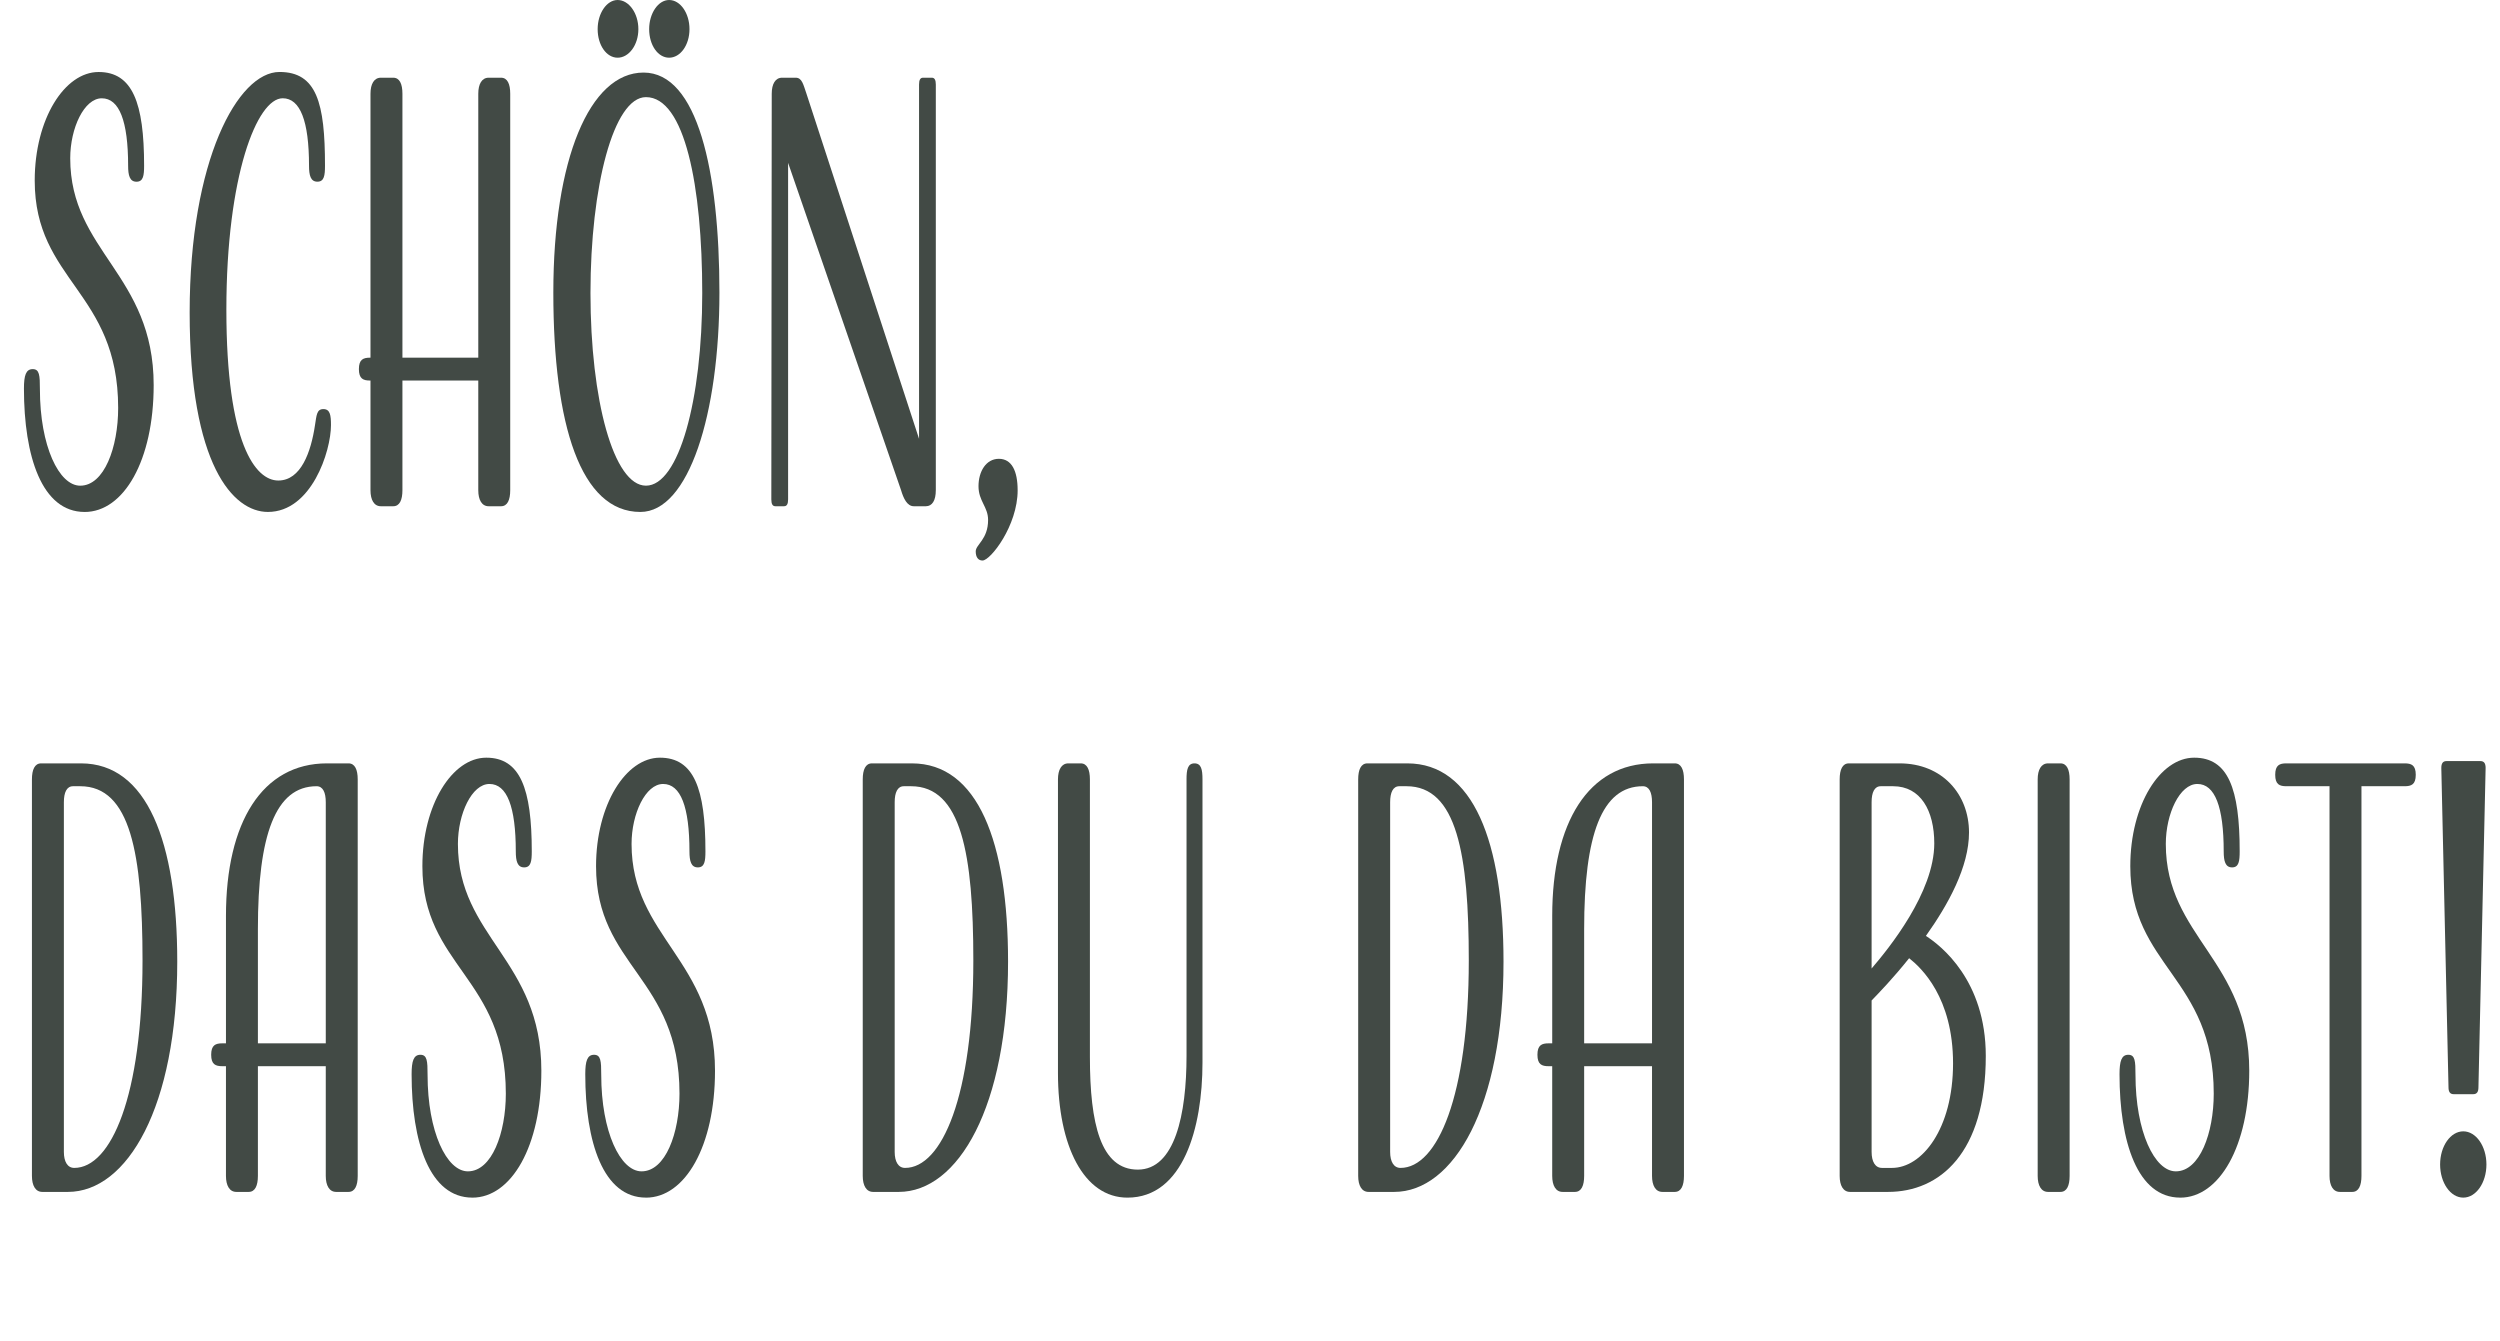
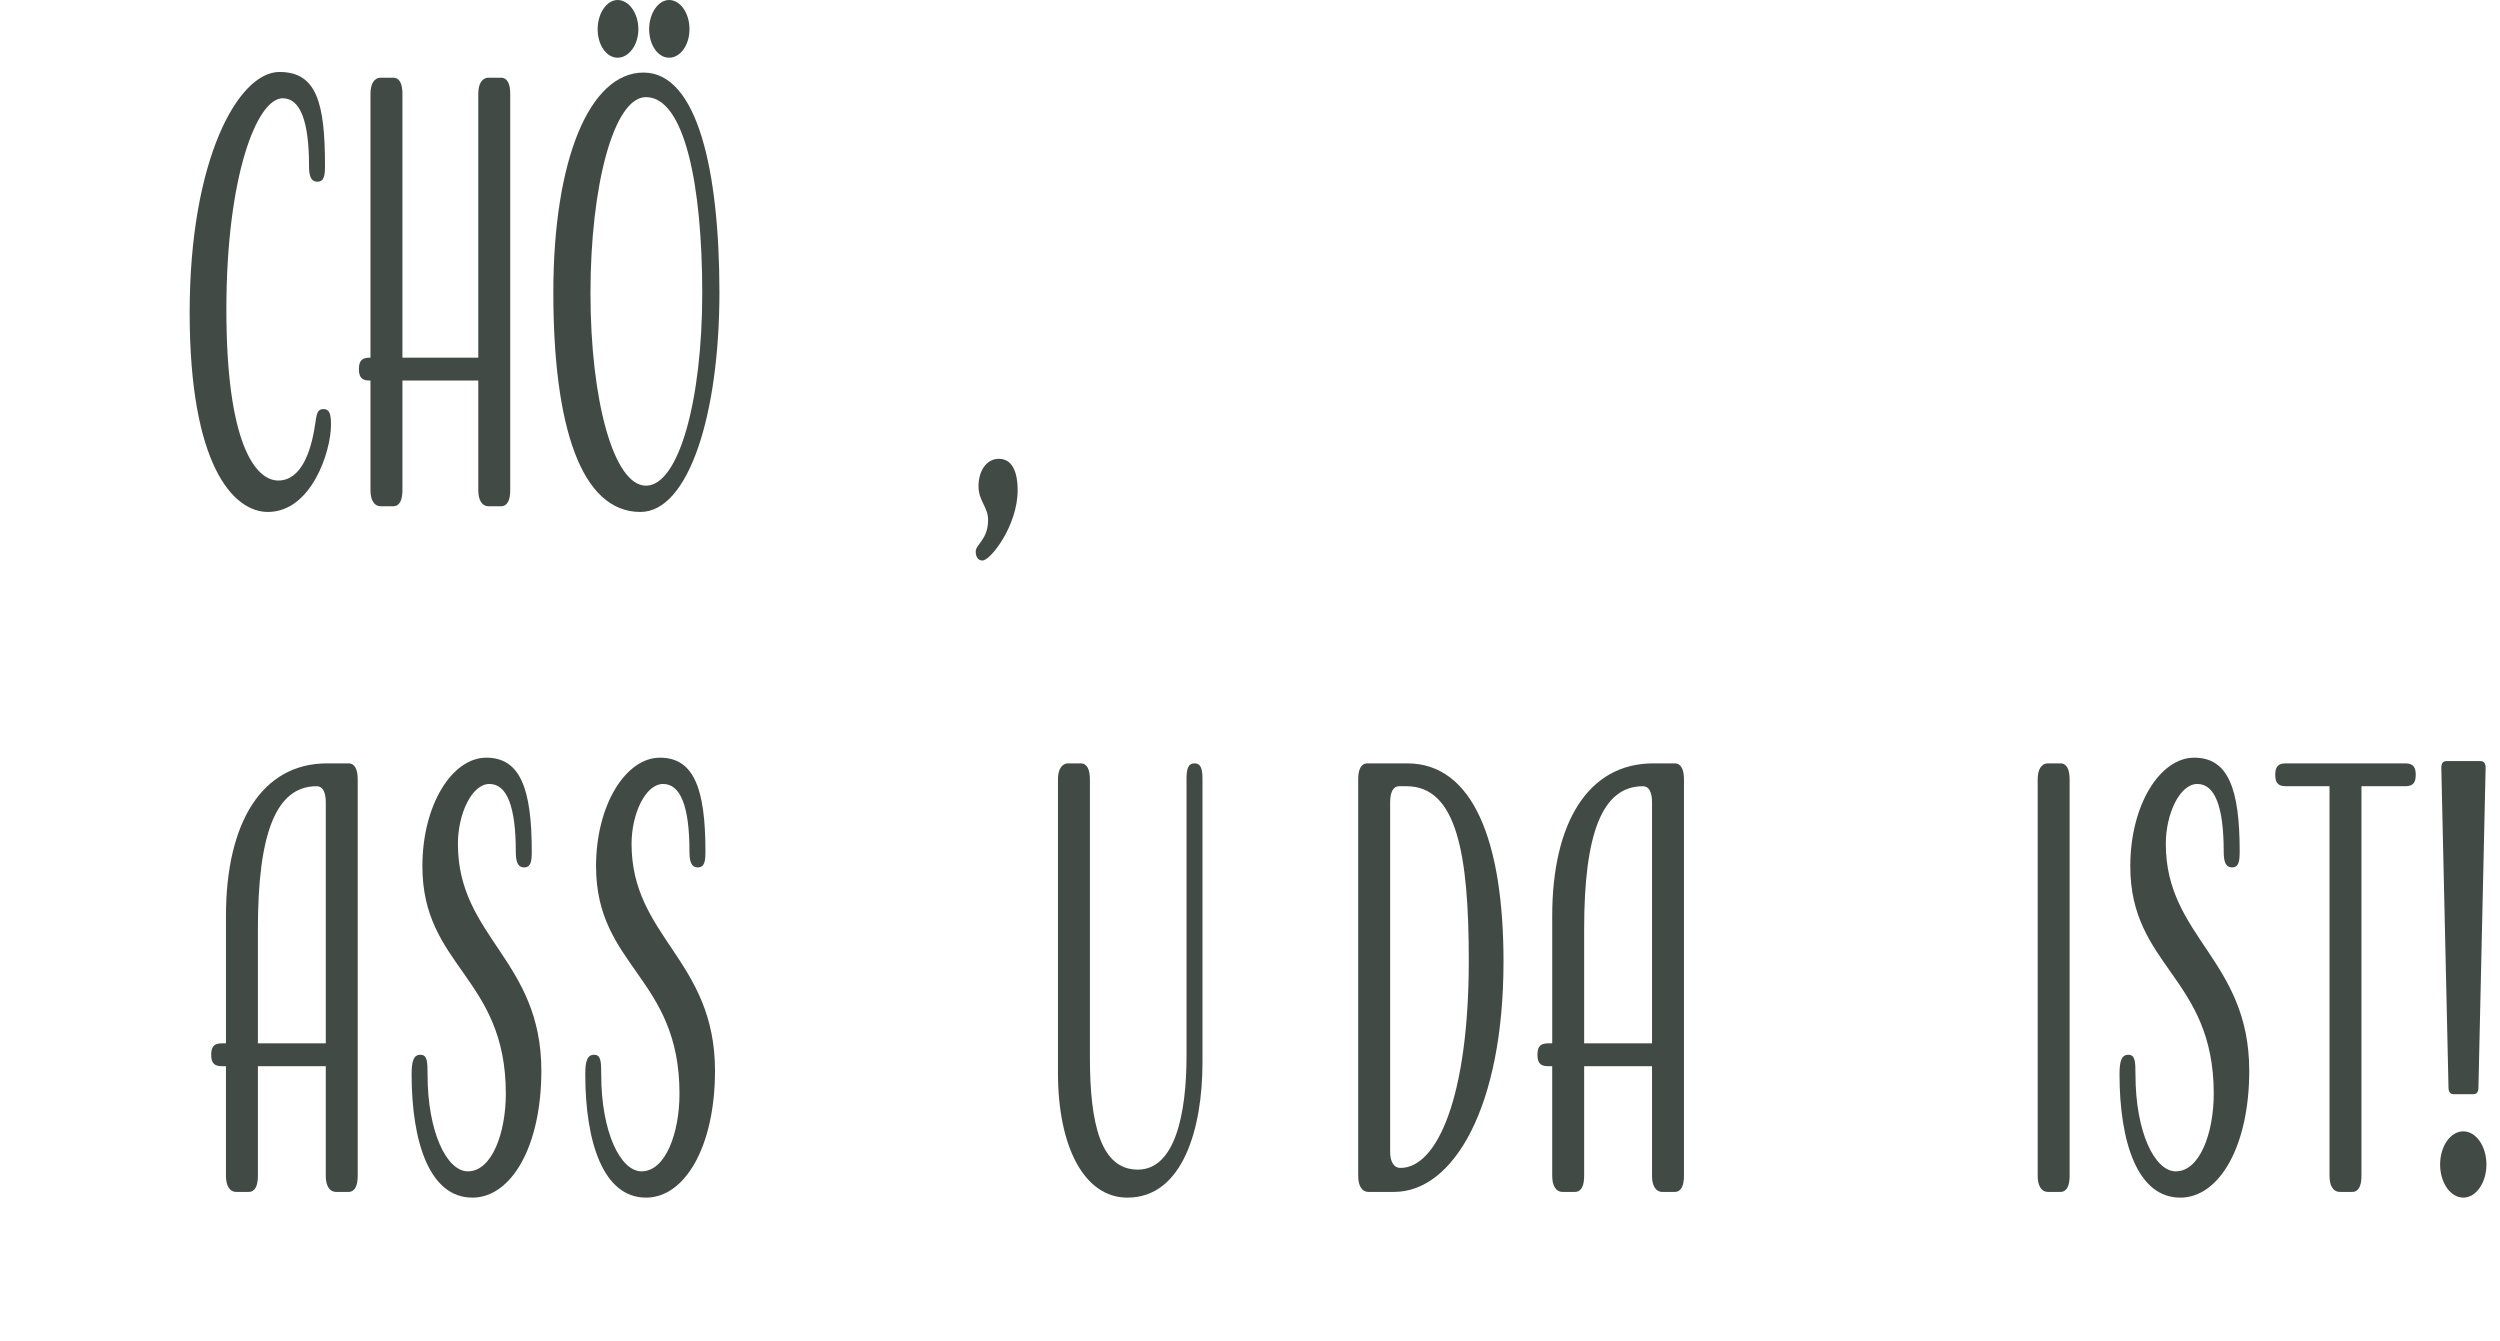
<svg xmlns="http://www.w3.org/2000/svg" id="Ebene_1" data-name="Ebene 1" viewBox="0 0 1726.03 925.87">
  <defs>
    <style>
      .cls-1 {
        fill: #424a45;
      }
    </style>
  </defs>
-   <path class="cls-1" d="M58.43,353.46c-29.49,0-41.9-38.27-41.9-85.21,0-9.07,1.38-13.41,6.06-13.41s4.96,4.34,4.96,13.81c0,39.45,13.23,66.67,27.84,66.67,16.54,0,26.19-26.43,26.19-53.65,0-80.48-57.61-87.58-57.61-157.01,0-42.6,20.67-74.95,44.1-74.95s31.42,21.3,31.42,64.7c0,6.71-.55,11.05-5.24,11.05s-5.79-4.34-5.79-11.05c0-30.77-6.06-46.55-18.19-46.55s-21.78,20.51-21.78,41.42c0,64.3,57.61,80.08,57.61,156.61,0,52.07-20.67,87.58-47.68,87.58Z" />
  <path class="cls-1" d="M195.15,67.85c-17.64,0-38.86,53.26-38.86,145.96s20.12,117.95,35.83,117.95,22.6-19.72,25.36-38.27c1.1-6.71,1.1-11.05,5.79-11.05s5.24,4.34,5.24,11.05c0,18.15-13.51,59.96-43.55,59.96-23.98,0-54.02-32.35-54.02-137.68s33.35-166.08,62.02-166.08c25.63,0,31.42,21.3,31.42,64.7,0,6.71-.55,11.05-5.24,11.05s-5.79-4.34-5.79-11.05c0-30.77-6.06-46.55-18.19-46.55Z" />
  <path class="cls-1" d="M352.26,338.47c0,6.71-1.93,11.05-6.34,11.05h-8.54c-4.69,0-7.17-4.34-7.17-11.05v-75.74h-52.37v75.74c0,6.71-1.93,11.05-6.34,11.05h-8.54c-4.69,0-7.17-4.34-7.17-11.05v-75.74h-.28c-4.69,0-7.72-1.18-7.72-7.89s3.03-7.89,7.72-7.89h.28V64.7c0-6.71,2.48-11.05,7.17-11.05h8.54c4.41,0,6.34,4.34,6.34,11.05v182.25h52.37V64.7c0-6.71,2.48-11.05,7.17-11.05h8.54c4.41,0,6.34,4.34,6.34,11.05v273.77Z" />
  <path class="cls-1" d="M444.33,50.1c37.21,0,52.37,67.85,52.37,151.88s-21.22,151.48-54.58,151.48c-41.07,0-60.09-59.57-60.09-151.48s25.08-151.88,62.29-151.88ZM445.98,335.31c22.6,0,38.86-58.78,38.86-132.94s-12.13-135.31-38.86-135.31c-22.33,0-38.31,61.54-38.31,135.31s15.99,132.94,38.31,132.94ZM426.41,0c7.72,0,14.33,9.07,14.33,20.12s-6.62,19.72-14.33,19.72-13.78-8.68-13.78-19.72S418.97,0,426.41,0ZM461.97,0c7.72,0,14.06,9.07,14.06,20.12s-6.34,19.72-14.06,19.72-13.78-8.68-13.78-19.72S454.52,0,461.97,0Z" />
-   <path class="cls-1" d="M646.09,338.47c0,7.1-2.48,11.05-6.89,11.05h-8.27c-4.69,0-7.17-5.52-8.82-11.05l-78-226.04v232.35c0,3.16-.83,4.73-2.76,4.73h-6.06c-1.93,0-2.76-1.58-2.76-4.73l.28-280.08c0-6.71,2.48-11.05,7.17-11.05h9.37c4.41,0,5.24,4.73,7.44,11.05l77.73,238.27V58.38c0-3.16.83-4.73,2.76-4.73h6.06c1.93,0,2.76,1.58,2.76,4.73v280.08Z" />
  <path class="cls-1" d="M702.6,338.47c0,24.46-18.74,48.52-24.26,48.52-3.03,0-4.69-2.37-4.69-6.31,0-4.73,8.54-8.28,8.54-21.7,0-9.07-6.62-13.02-6.62-23.27s5.24-18.94,14.06-18.94,12.96,8.28,12.96,21.7Z" />
-   <path class="cls-1" d="M46.86,822.91h-17.64c-4.69,0-7.17-4.34-7.17-11.05v-273.77c0-6.71,1.93-11.05,6.34-11.05h27.56c45.48,0,66.43,54.04,66.43,136.89,0,100.2-34.45,158.98-75.52,158.98ZM55.4,542.82h-4.96c-4.41,0-6.34,4.34-6.34,11.05v241.42c0,6.71,2.48,11.05,7.17,11.05,25.36,0,47.13-49.31,47.13-143.2,0-73.37-8.27-120.32-43-120.32Z" />
  <path class="cls-1" d="M156.01,720.34v-87.97c0-64.7,25.08-105.33,69.74-105.33h14.88c4.41,0,6.34,4.34,6.34,11.05v273.77c0,6.71-1.93,11.05-6.34,11.05h-8.54c-4.69,0-7.17-4.34-7.17-11.05v-75.74h-46.86v75.74c0,6.71-1.93,11.05-6.34,11.05h-8.54c-4.69,0-7.17-4.34-7.17-11.05v-75.74h-2.48c-4.69,0-7.72-1.18-7.72-7.89s3.03-7.89,7.72-7.89h2.48ZM178.06,720.34h46.86v-166.47c0-6.71-1.93-11.05-6.34-11.05-28.39,0-40.52,33.53-40.52,98.62v78.9Z" />
  <path class="cls-1" d="M326.08,826.85c-29.49,0-41.9-38.27-41.9-85.21,0-9.07,1.38-13.41,6.06-13.41s4.96,4.34,4.96,13.81c0,39.45,13.23,66.67,27.84,66.67,16.54,0,26.19-26.43,26.19-53.65,0-80.47-57.61-87.58-57.61-157,0-42.6,20.67-74.95,44.1-74.95s31.42,21.3,31.42,64.7c0,6.71-.55,11.05-5.24,11.05s-5.79-4.34-5.79-11.05c0-30.77-6.06-46.55-18.19-46.55s-21.77,20.51-21.77,41.42c0,64.3,57.61,80.08,57.61,156.61,0,52.07-20.67,87.58-47.69,87.58Z" />
  <path class="cls-1" d="M445.98,826.85c-29.49,0-41.9-38.27-41.9-85.21,0-9.07,1.38-13.41,6.06-13.41s4.96,4.34,4.96,13.81c0,39.45,13.23,66.67,27.84,66.67,16.54,0,26.19-26.43,26.19-53.65,0-80.47-57.61-87.58-57.61-157,0-42.6,20.67-74.95,44.1-74.95s31.42,21.3,31.42,64.7c0,6.71-.55,11.05-5.24,11.05s-5.79-4.34-5.79-11.05c0-30.77-6.06-46.55-18.19-46.55s-21.78,20.51-21.78,41.42c0,64.3,57.61,80.08,57.61,156.61,0,52.07-20.67,87.58-47.68,87.58Z" />
-   <path class="cls-1" d="M620.46,822.91h-17.64c-4.69,0-7.17-4.34-7.17-11.05v-273.77c0-6.71,1.93-11.05,6.34-11.05h27.56c45.48,0,66.43,54.04,66.43,136.89,0,100.2-34.45,158.98-75.52,158.98ZM629,542.82h-4.96c-4.41,0-6.34,4.34-6.34,11.05v241.42c0,6.71,2.48,11.05,7.17,11.05,25.36,0,47.13-49.31,47.13-143.2,0-73.37-8.27-120.32-43-120.32Z" />
  <path class="cls-1" d="M819.19,538.09c0-6.71.83-11.05,5.51-11.05s5.51,4.34,5.51,11.05v195.67c0,44.58-13.23,93.1-51.82,93.1-30.04,0-47.96-35.5-47.96-86v-202.77c0-6.71,2.48-11.05,7.17-11.05h8.54c4.41,0,6.34,4.34,6.34,11.05v191.72c0,46.16,7.44,77.71,33.08,77.71s33.63-38.27,33.63-78.5v-190.93Z" />
  <path class="cls-1" d="M962.52,822.91h-17.64c-4.69,0-7.17-4.34-7.17-11.05v-273.77c0-6.71,1.93-11.05,6.34-11.05h27.56c45.48,0,66.43,54.04,66.43,136.89,0,100.2-34.45,158.98-75.52,158.98ZM971.07,542.82h-4.96c-4.41,0-6.34,4.34-6.34,11.05v241.42c0,6.71,2.48,11.05,7.17,11.05,25.36,0,47.13-49.31,47.13-143.2,0-73.37-8.27-120.32-43-120.32Z" />
  <path class="cls-1" d="M1071.67,720.34v-87.97c0-64.7,25.08-105.33,69.74-105.33h14.88c4.41,0,6.34,4.34,6.34,11.05v273.77c0,6.71-1.93,11.05-6.34,11.05h-8.54c-4.69,0-7.17-4.34-7.17-11.05v-75.74h-46.86v75.74c0,6.71-1.93,11.05-6.34,11.05h-8.54c-4.69,0-7.17-4.34-7.17-11.05v-75.74h-2.48c-4.69,0-7.72-1.18-7.72-7.89s3.03-7.89,7.72-7.89h2.48ZM1093.72,720.34h46.86v-166.47c0-6.71-1.93-11.05-6.34-11.05-28.39,0-40.52,33.53-40.52,98.62v78.9Z" />
-   <path class="cls-1" d="M1329.67,646.18c10.47,6.71,41.34,30.77,41.34,82.84,0,67.06-31.7,93.89-67.53,93.89h-26.18c-4.69,0-7.17-4.34-7.17-11.05v-273.77c0-6.71,1.93-11.05,6.34-11.05h35c29.49,0,47.96,21.3,47.96,47.73,0,23.67-14.33,49.71-29.77,71.4ZM1292.18,668.66c11.85-13.81,43.27-52.47,43.27-86.39,0-22.49-9.37-39.45-28.39-39.45h-8.54c-4.41,0-6.34,4.34-6.34,11.05v114.79ZM1306.24,806.34c20.67,0,42.17-26.83,42.17-72.19s-21.78-65.88-30.32-72.59c-11.03,13.81-20.95,24.06-25.91,29.19v104.54c0,6.71,2.48,11.05,7.17,11.05h6.89Z" />
  <path class="cls-1" d="M1428.89,811.86c0,6.71-1.93,11.05-6.34,11.05h-8.54c-4.69,0-7.17-4.34-7.17-11.05v-273.77c0-6.71,2.48-11.05,7.17-11.05h8.54c4.41,0,6.34,4.34,6.34,11.05v273.77Z" />
  <path class="cls-1" d="M1505.24,826.85c-29.49,0-41.9-38.27-41.9-85.21,0-9.07,1.38-13.41,6.06-13.41s4.96,4.34,4.96,13.81c0,39.45,13.23,66.67,27.84,66.67,16.54,0,26.19-26.43,26.19-53.65,0-80.47-57.61-87.58-57.61-157,0-42.6,20.67-74.95,44.1-74.95s31.42,21.3,31.42,64.7c0,6.71-.55,11.05-5.24,11.05s-5.79-4.34-5.79-11.05c0-30.77-6.06-46.55-18.19-46.55s-21.78,20.51-21.78,41.42c0,64.3,57.61,80.08,57.61,156.61,0,52.07-20.67,87.58-47.68,87.58Z" />
  <path class="cls-1" d="M1630.38,542.82v269.04c0,6.71-1.93,11.05-6.34,11.05h-8.54c-4.69,0-7.17-4.34-7.17-11.05v-269.04h-29.77c-4.69,0-7.72-1.18-7.72-7.89s3.03-7.89,7.72-7.89h81.59c4.69,0,7.72,1.18,7.72,7.89s-3.03,7.89-7.72,7.89h-29.77Z" />
  <path class="cls-1" d="M1700.67,781.09c8.82,0,15.99,10.26,15.99,22.88s-7.17,22.88-15.99,22.88-15.99-10.26-15.99-22.88,7.17-22.88,15.99-22.88ZM1711.14,750.71c0,3.16-1.1,4.73-3.58,4.73h-13.51c-2.48,0-3.58-1.58-3.58-4.73l-4.96-220.52c0-3.16,1.1-4.73,3.58-4.73h23.43c2.48,0,3.58,1.58,3.58,4.73l-4.96,220.52Z" />
</svg>